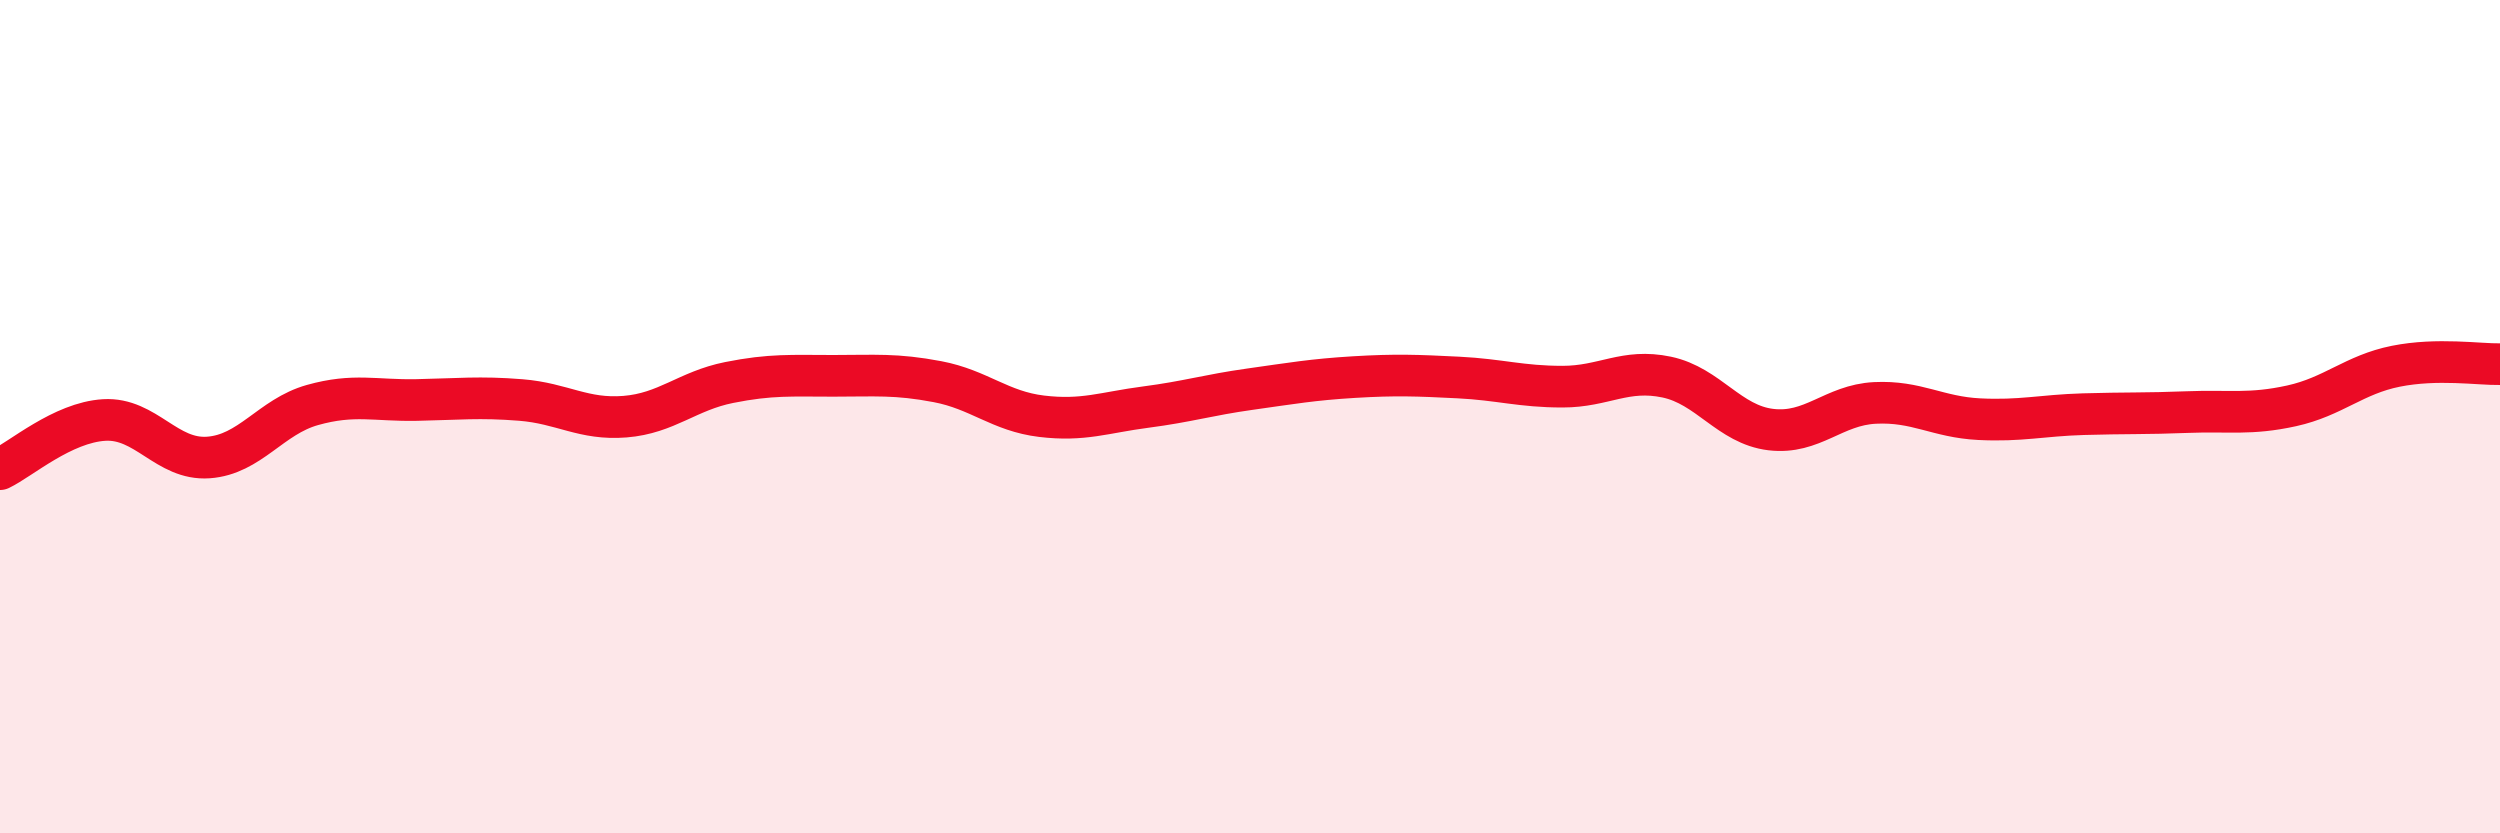
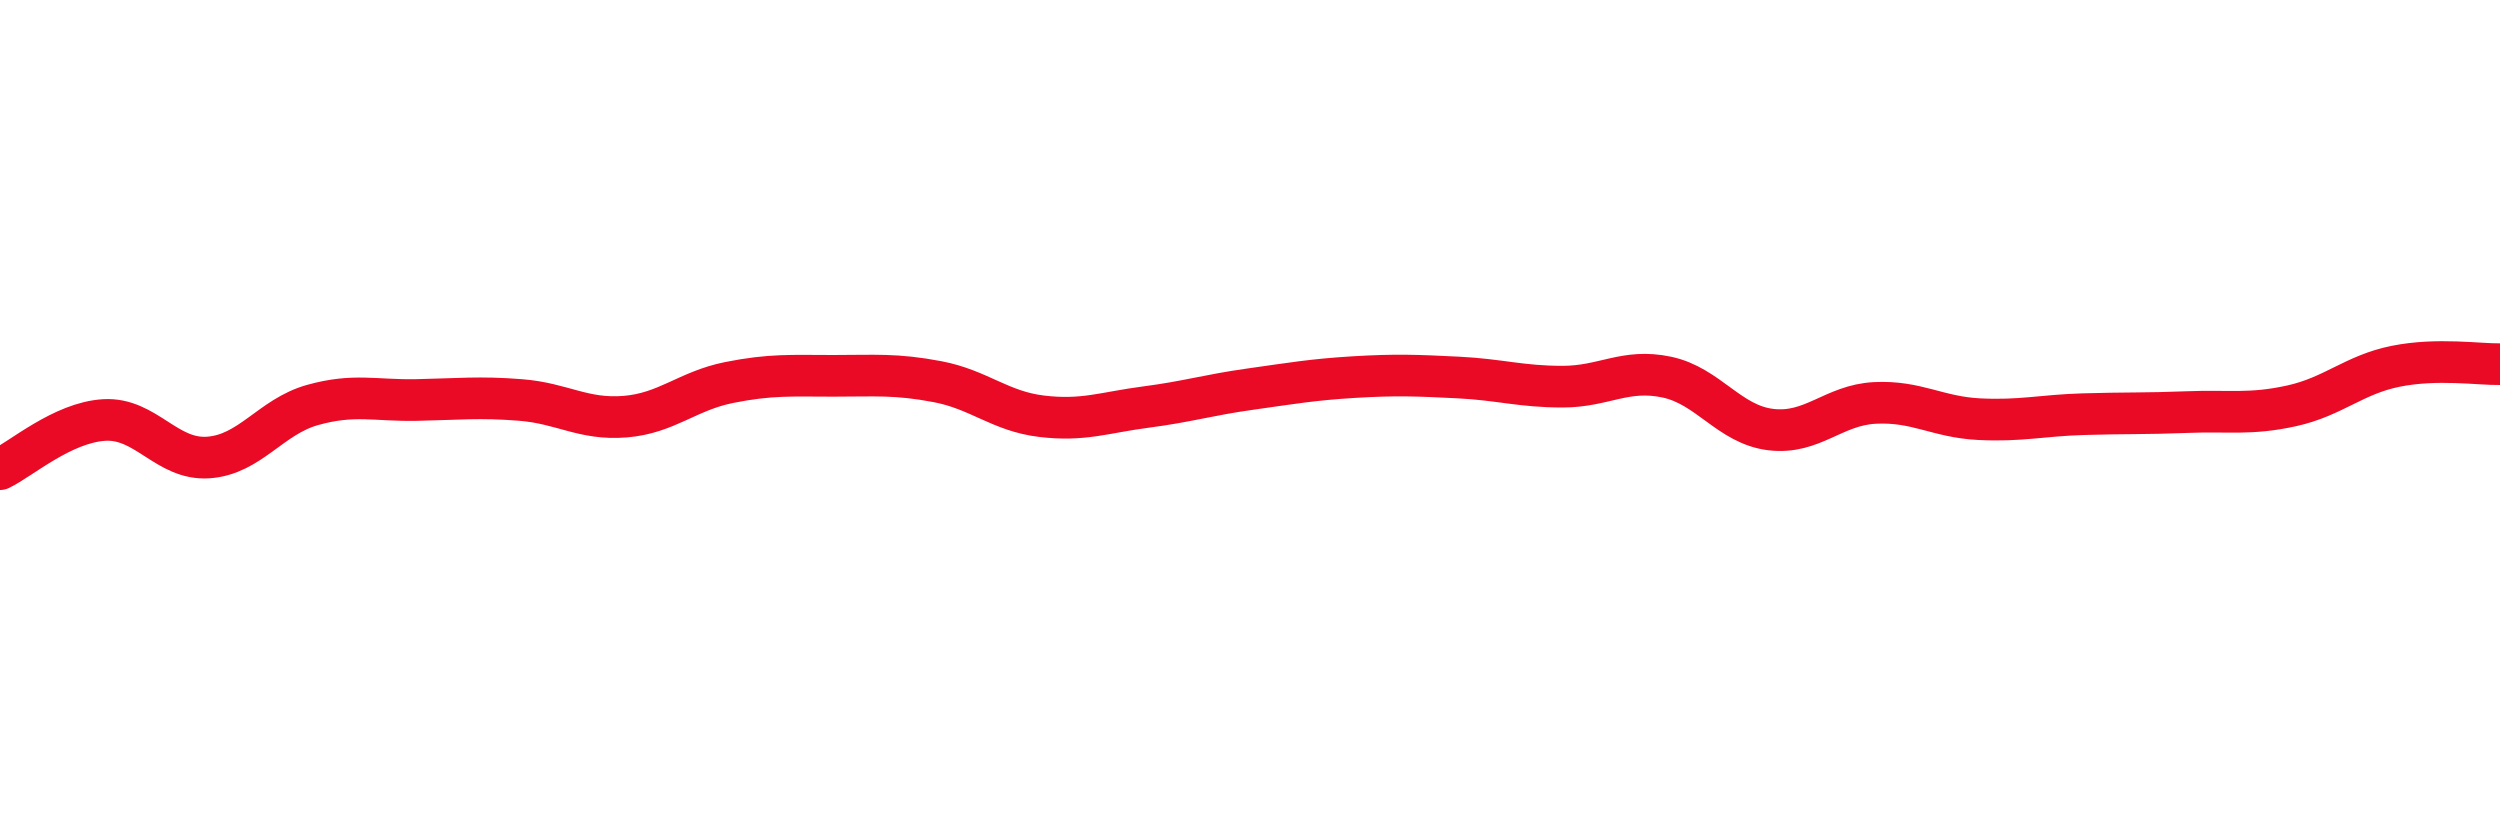
<svg xmlns="http://www.w3.org/2000/svg" width="60" height="20" viewBox="0 0 60 20">
-   <path d="M 0,11.26 C 0.5,11.02 1.5,10.14 2.5,10.08 C 3.5,10.02 4,11.05 5,10.98 C 6,10.91 6.5,10 7.5,9.72 C 8.5,9.44 9,9.62 10,9.6 C 11,9.58 11.5,9.52 12.5,9.6 C 13.5,9.68 14,10.08 15,10 C 16,9.92 16.5,9.38 17.5,9.18 C 18.5,8.98 19,9.02 20,9.02 C 21,9.02 21.5,8.97 22.5,9.16 C 23.5,9.35 24,9.87 25,9.99 C 26,10.11 26.5,9.9 27.5,9.77 C 28.5,9.64 29,9.48 30,9.34 C 31,9.2 31.5,9.11 32.5,9.05 C 33.5,8.99 34,9.01 35,9.06 C 36,9.11 36.5,9.28 37.5,9.28 C 38.5,9.28 39,8.84 40,9.05 C 41,9.26 41.5,10.19 42.5,10.31 C 43.5,10.43 44,9.72 45,9.67 C 46,9.62 46.5,10.01 47.5,10.06 C 48.5,10.11 49,9.97 50,9.94 C 51,9.91 51.5,9.93 52.5,9.89 C 53.5,9.85 54,9.96 55,9.74 C 56,9.52 56.5,8.99 57.5,8.79 C 58.5,8.59 59.5,8.75 60,8.74L60 20L0 20Z" fill="#EB0A25" opacity="0.1" stroke-linecap="round" stroke-linejoin="round" />
  <path d="M 0,11.26 C 0.5,11.02 1.5,10.14 2.5,10.08 C 3.5,10.02 4,11.05 5,10.98 C 6,10.91 6.5,10 7.5,9.72 C 8.5,9.44 9,9.62 10,9.6 C 11,9.58 11.5,9.52 12.5,9.6 C 13.5,9.68 14,10.08 15,10 C 16,9.92 16.5,9.38 17.5,9.18 C 18.5,8.98 19,9.02 20,9.02 C 21,9.02 21.5,8.97 22.5,9.16 C 23.5,9.35 24,9.87 25,9.99 C 26,10.11 26.5,9.9 27.5,9.77 C 28.5,9.64 29,9.48 30,9.34 C 31,9.2 31.5,9.11 32.5,9.05 C 33.5,8.99 34,9.01 35,9.06 C 36,9.11 36.5,9.28 37.5,9.28 C 38.5,9.28 39,8.84 40,9.05 C 41,9.26 41.5,10.19 42.5,10.31 C 43.5,10.43 44,9.72 45,9.67 C 46,9.62 46.5,10.01 47.5,10.06 C 48.5,10.11 49,9.97 50,9.94 C 51,9.91 51.5,9.93 52.5,9.89 C 53.5,9.85 54,9.96 55,9.74 C 56,9.52 56.5,8.99 57.5,8.79 C 58.5,8.59 59.5,8.75 60,8.74" stroke="#EB0A25" stroke-width="1" fill="none" stroke-linecap="round" stroke-linejoin="round" />
</svg>